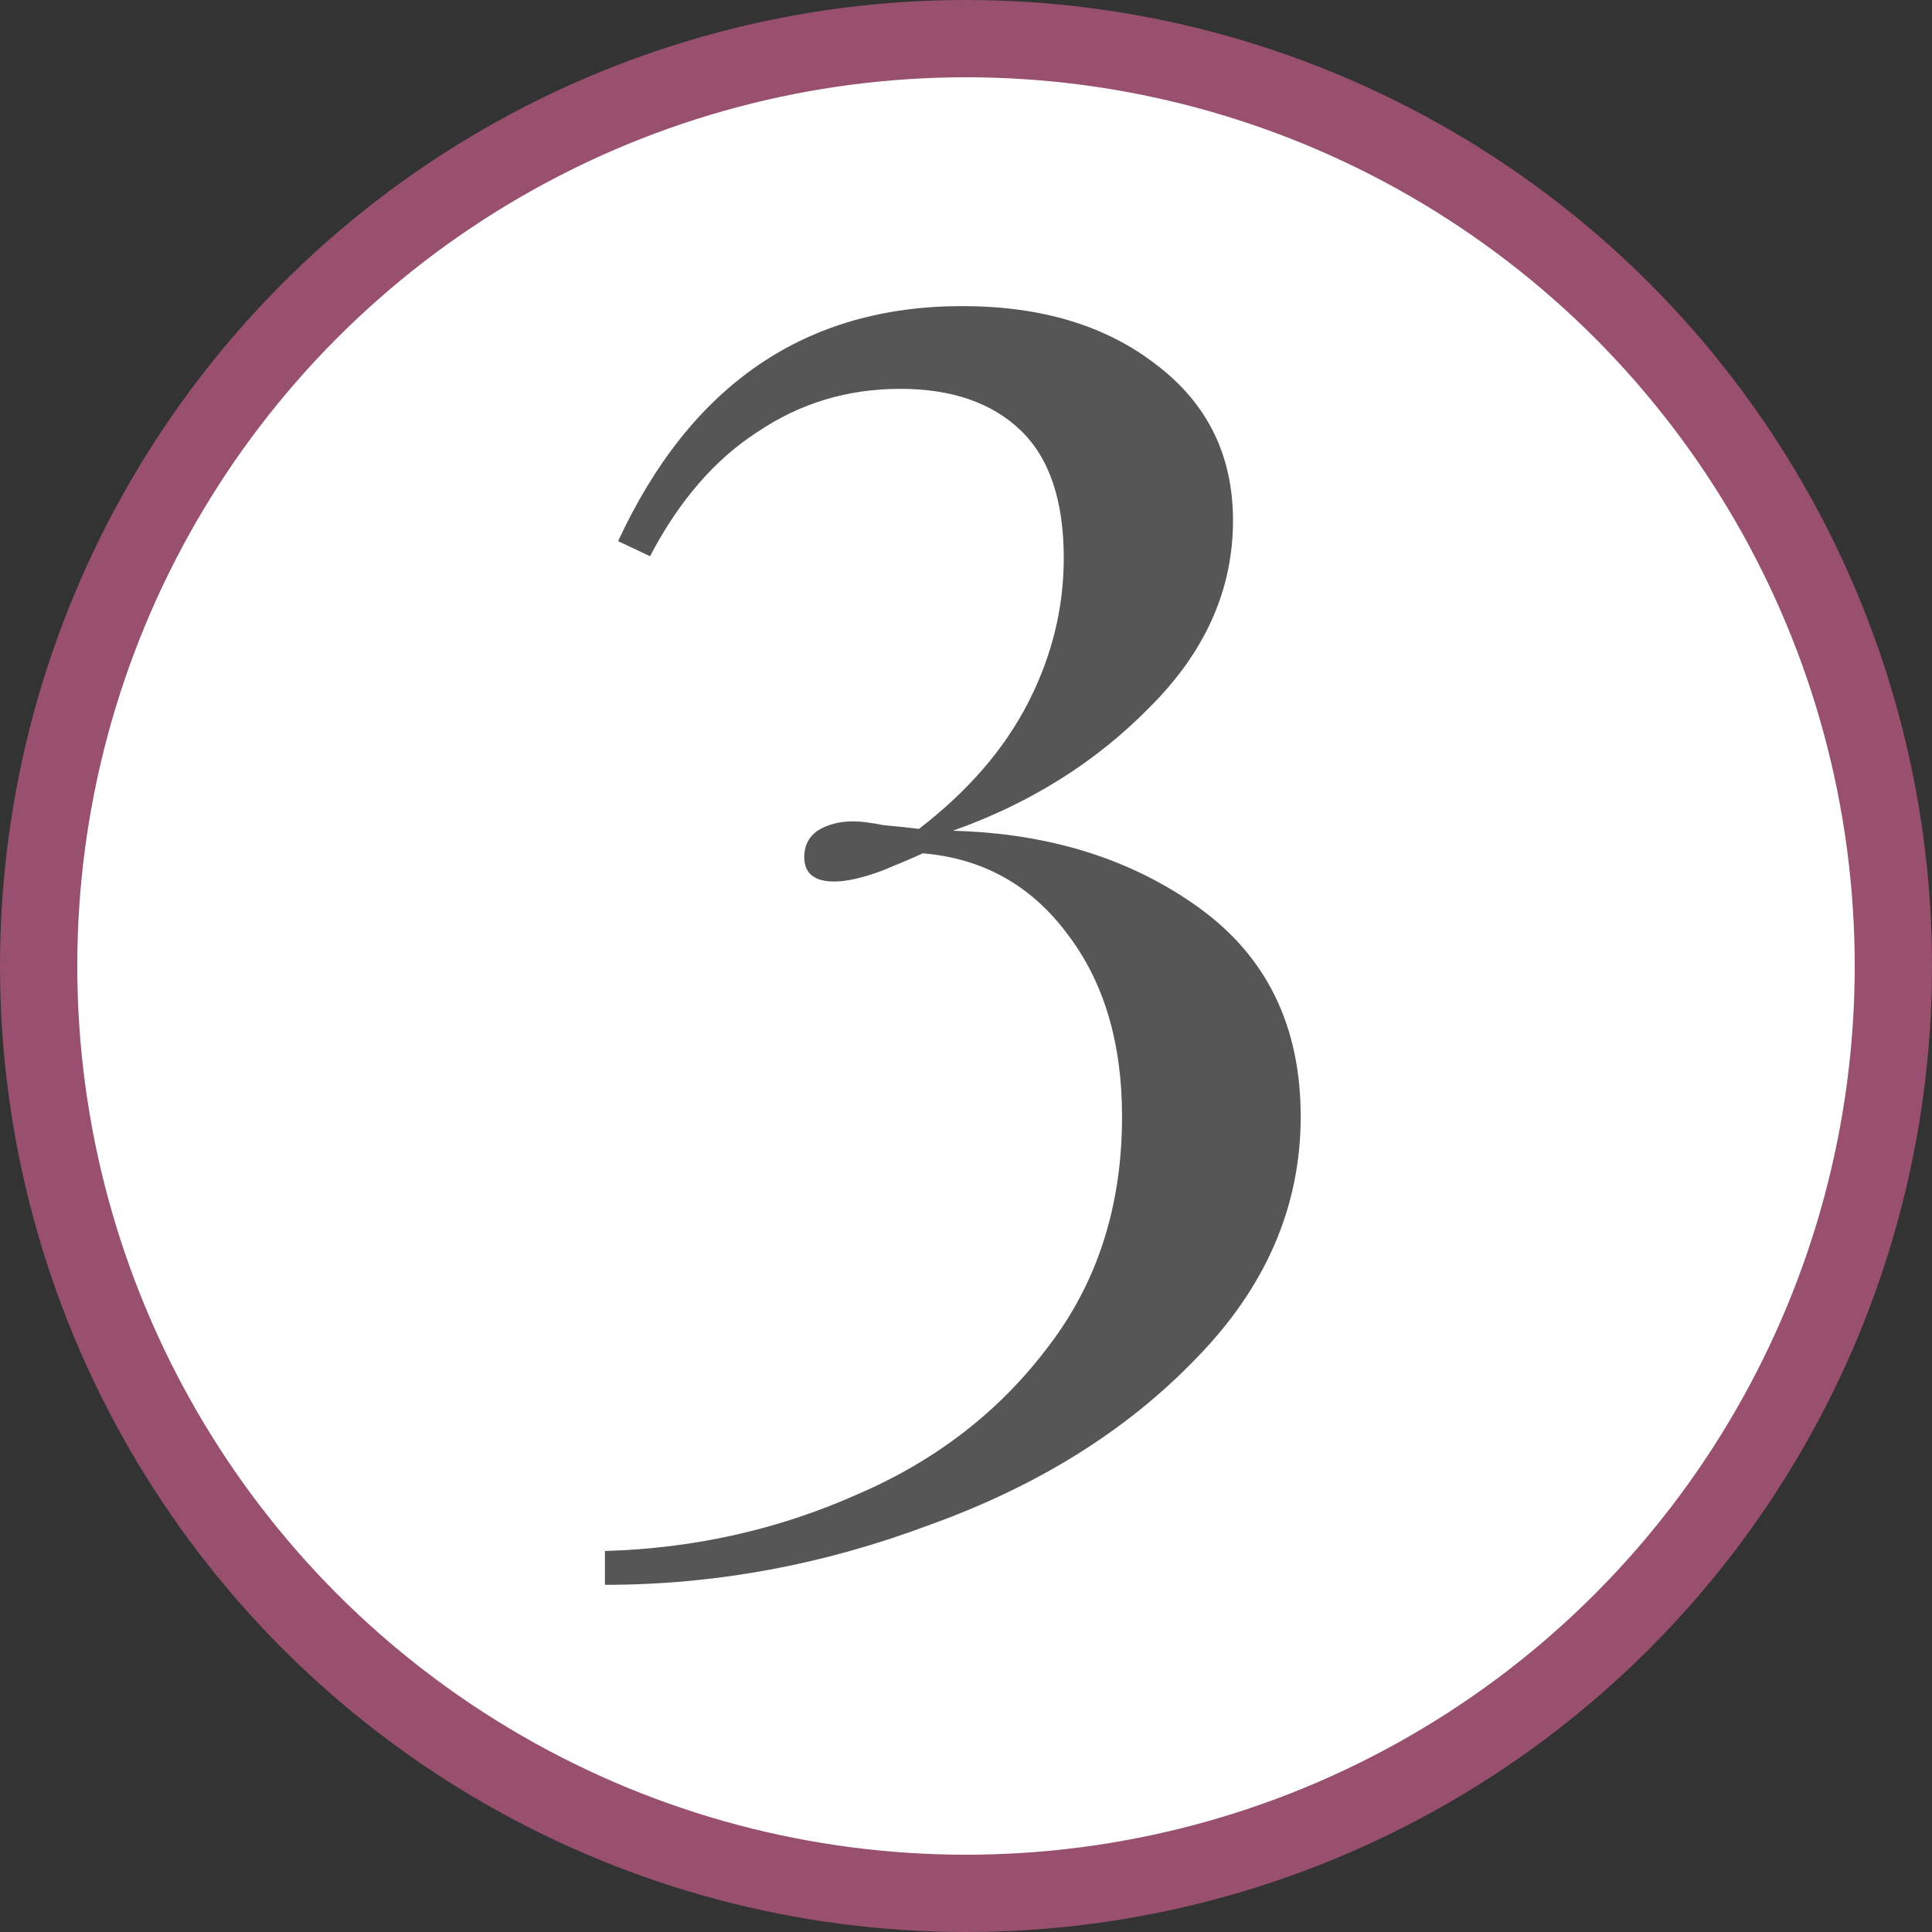
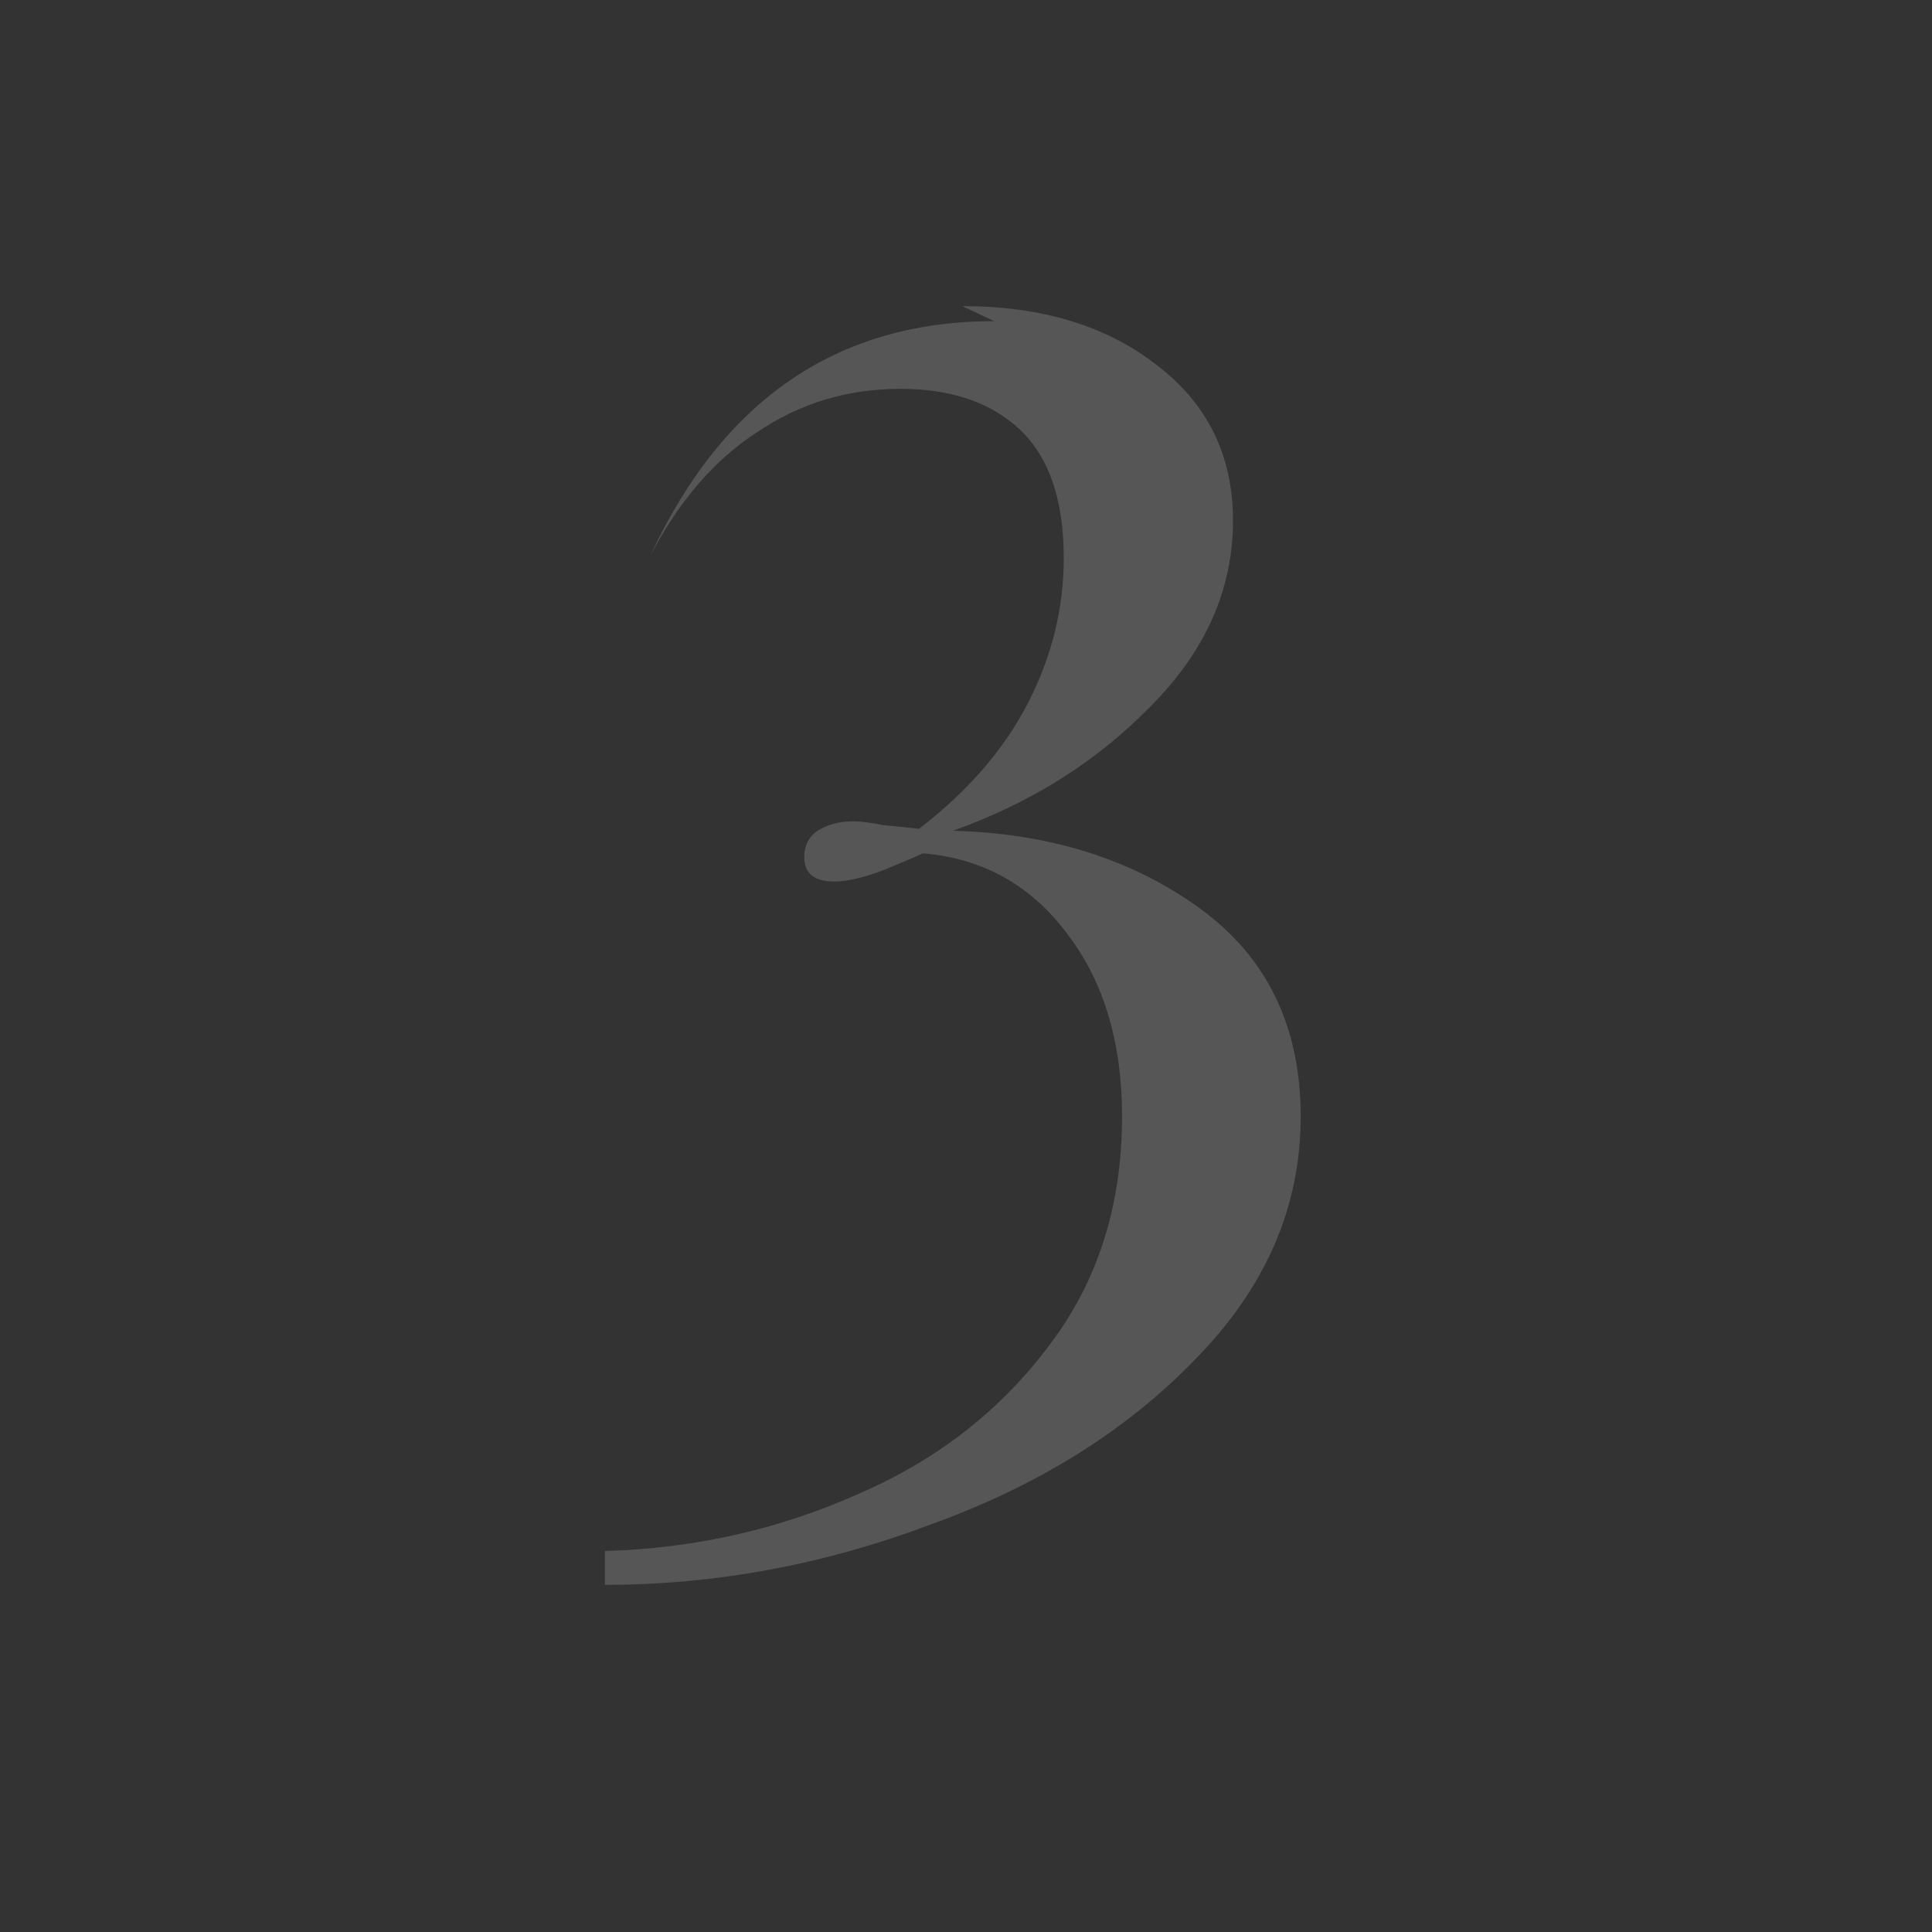
<svg xmlns="http://www.w3.org/2000/svg" width="150" height="150" fill="none">
  <rect width="100%" height="100%" fill="#333333" stroke="none" />
-   <circle cx="75" cy="75" r="72" fill="#fff" stroke="#98506E" stroke-width="6" />
-   <path fill="#565656" d="M74.706 23.766c6.132 0 11.145 1.509 15.038 4.526 3.991 3.017 5.986 7.057 5.986 12.118 0 5.354-2.14 10.171-6.424 14.454-4.185 4.283-9.295 7.495-15.33 9.636 7.495.195 13.87 2.19 19.126 5.986 5.256 3.796 7.884 9.198 7.884 16.206 0 7.008-2.725 13.286-8.176 18.834-5.353 5.548-12.215 9.831-20.586 12.848-8.273 3.115-16.692 4.672-25.258 4.672v-2.628c6.911-.195 13.432-1.655 19.564-4.38 6.132-2.628 11.096-6.473 14.892-11.534 3.796-4.964 5.694-10.901 5.694-17.812 0-5.742-1.41-10.463-4.234-14.162-2.822-3.796-6.57-5.889-11.242-6.278-.389.195-1.41.633-3.066 1.314-1.557.584-2.822.876-3.796.876-1.557 0-2.336-.632-2.336-1.898 0-.876.341-1.557 1.022-2.044.78-.487 1.704-.73 2.774-.73.584 0 1.363.097 2.336.292 1.071.097 1.996.195 2.774.292 3.796-2.92 6.62-6.18 8.468-9.782 1.85-3.601 2.774-7.349 2.774-11.242 0-4.477-1.119-7.786-3.358-9.928-2.238-2.141-5.353-3.212-9.344-3.212-4.088 0-7.786 1.12-11.096 3.358-3.309 2.141-6.083 5.353-8.322 9.636l-2.482-1.168c5.646-12.167 14.552-18.25 26.718-18.25Z" />
+   <path fill="#565656" d="M74.706 23.766c6.132 0 11.145 1.509 15.038 4.526 3.991 3.017 5.986 7.057 5.986 12.118 0 5.354-2.14 10.171-6.424 14.454-4.185 4.283-9.295 7.495-15.33 9.636 7.495.195 13.87 2.19 19.126 5.986 5.256 3.796 7.884 9.198 7.884 16.206 0 7.008-2.725 13.286-8.176 18.834-5.353 5.548-12.215 9.831-20.586 12.848-8.273 3.115-16.692 4.672-25.258 4.672v-2.628c6.911-.195 13.432-1.655 19.564-4.38 6.132-2.628 11.096-6.473 14.892-11.534 3.796-4.964 5.694-10.901 5.694-17.812 0-5.742-1.41-10.463-4.234-14.162-2.822-3.796-6.57-5.889-11.242-6.278-.389.195-1.41.633-3.066 1.314-1.557.584-2.822.876-3.796.876-1.557 0-2.336-.632-2.336-1.898 0-.876.341-1.557 1.022-2.044.78-.487 1.704-.73 2.774-.73.584 0 1.363.097 2.336.292 1.071.097 1.996.195 2.774.292 3.796-2.92 6.62-6.18 8.468-9.782 1.85-3.601 2.774-7.349 2.774-11.242 0-4.477-1.119-7.786-3.358-9.928-2.238-2.141-5.353-3.212-9.344-3.212-4.088 0-7.786 1.12-11.096 3.358-3.309 2.141-6.083 5.353-8.322 9.636c5.646-12.167 14.552-18.25 26.718-18.25Z" />
</svg>